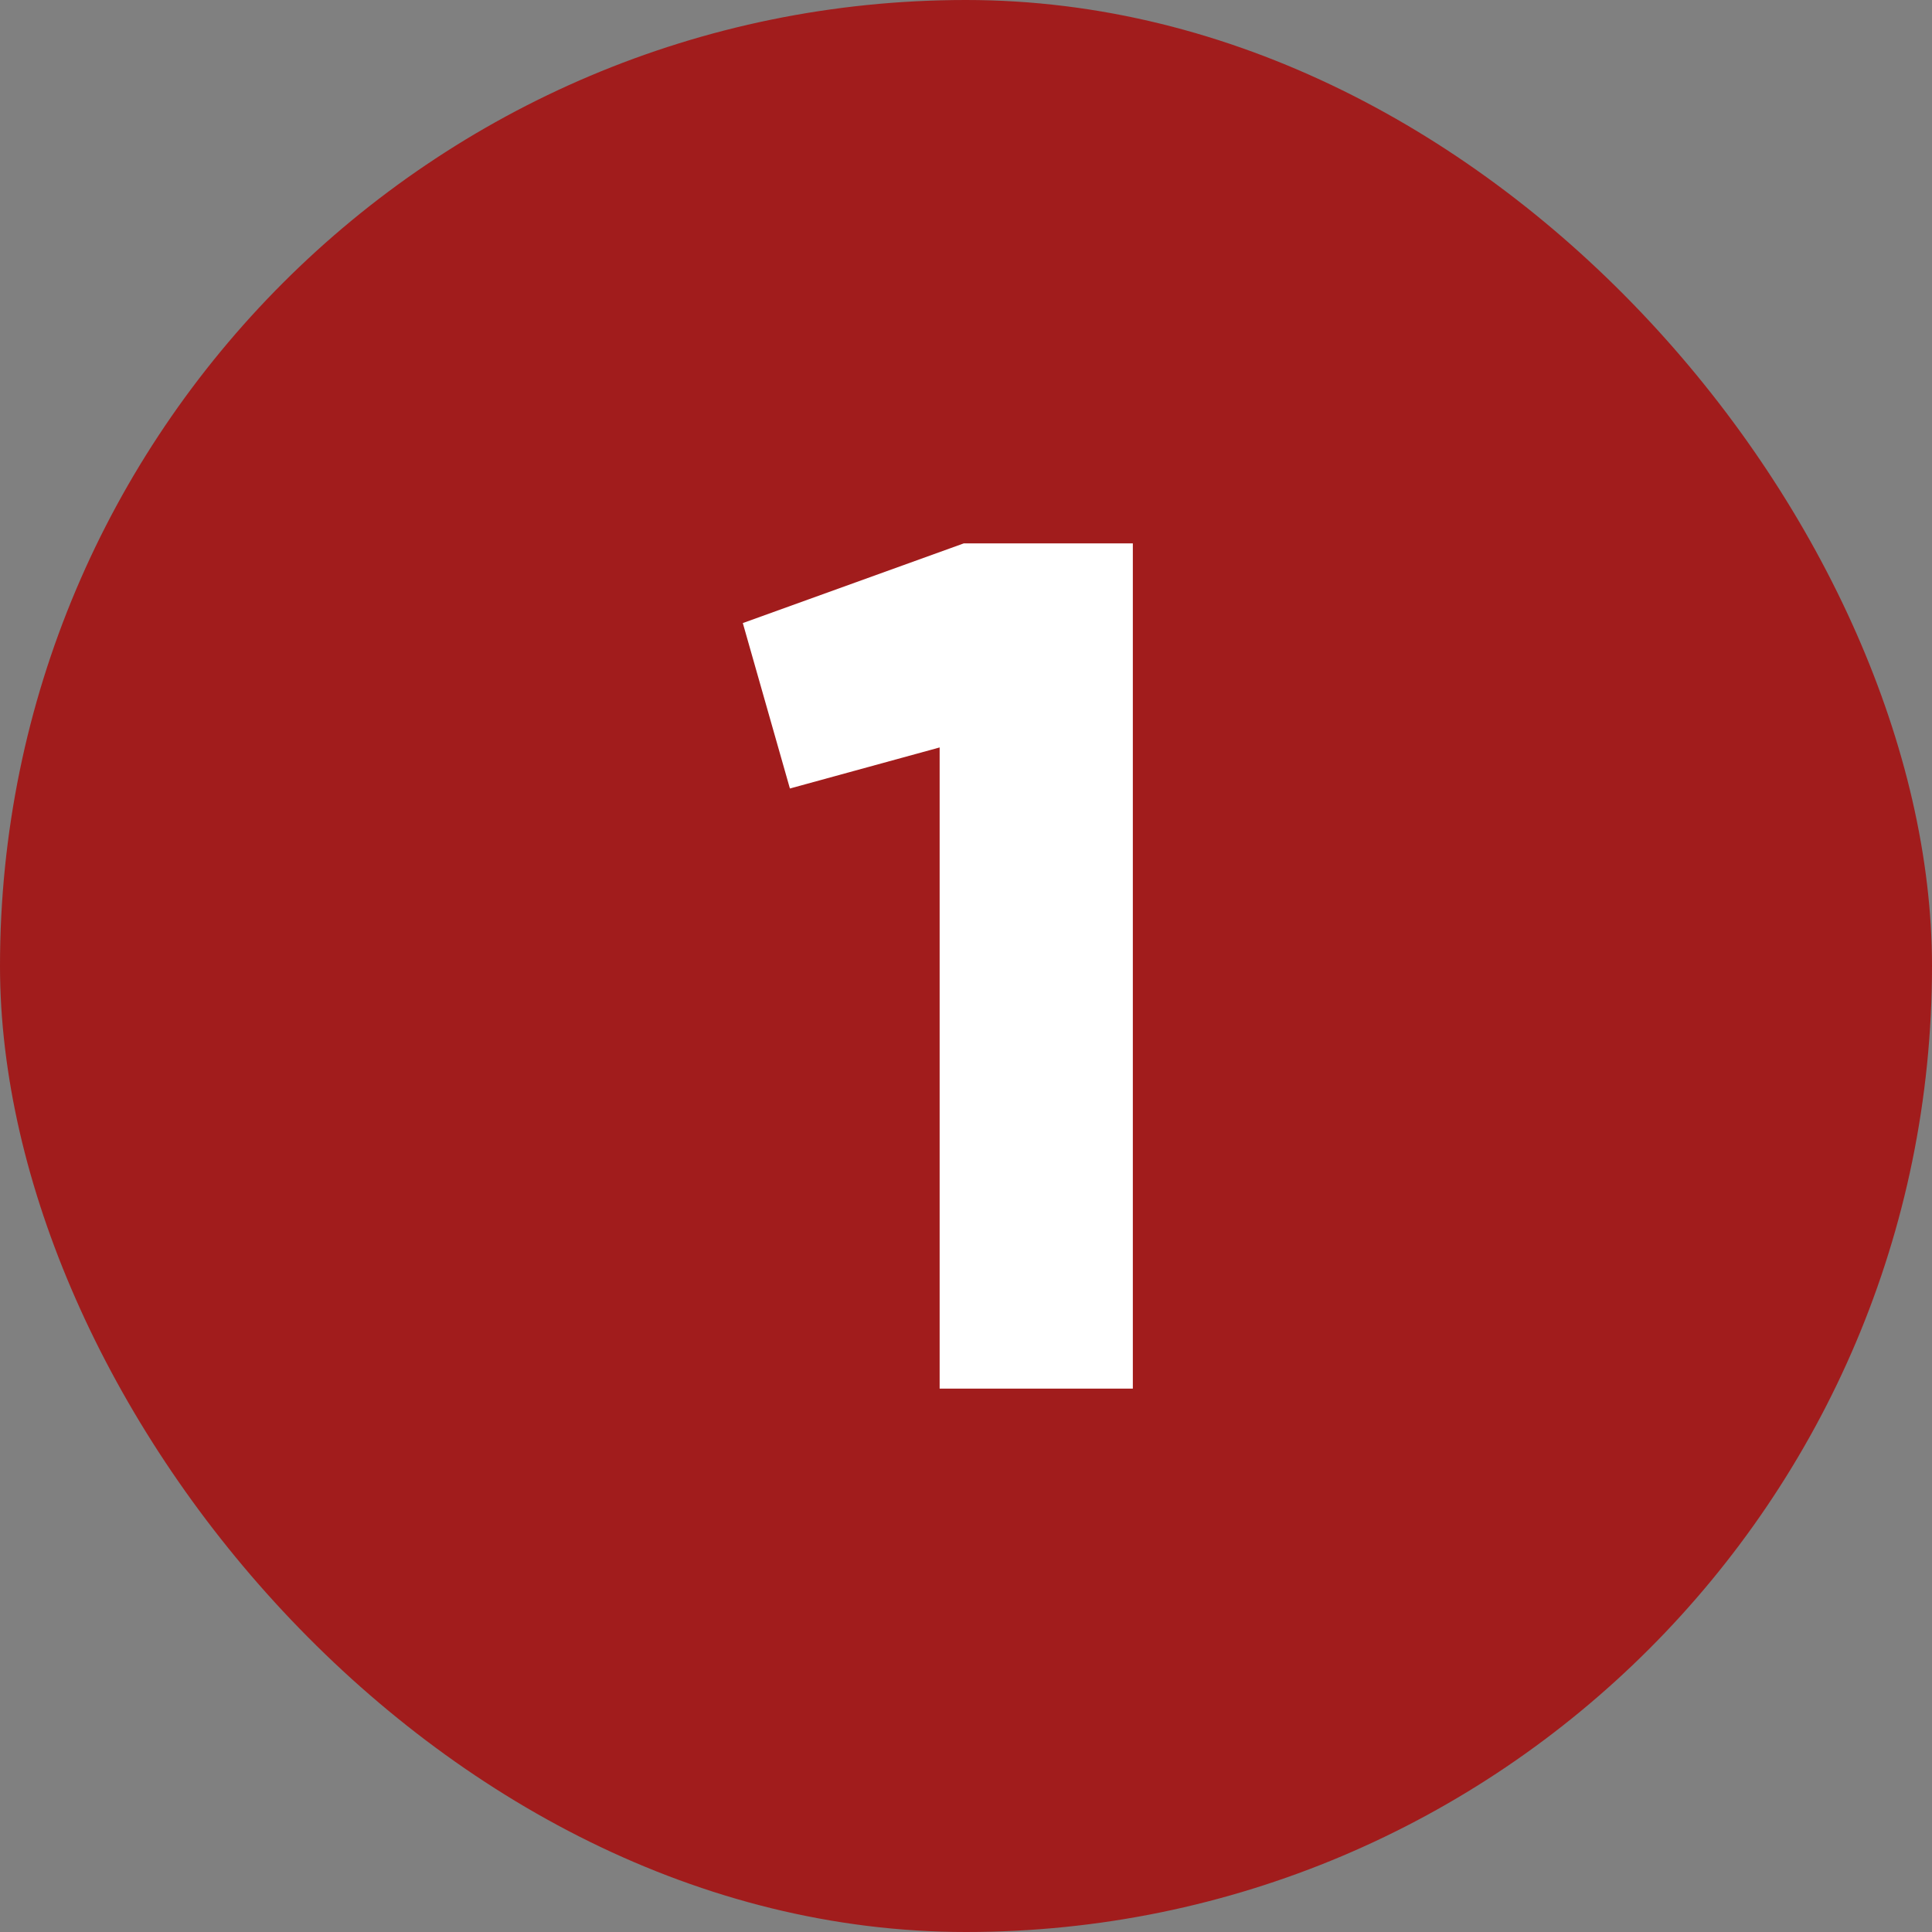
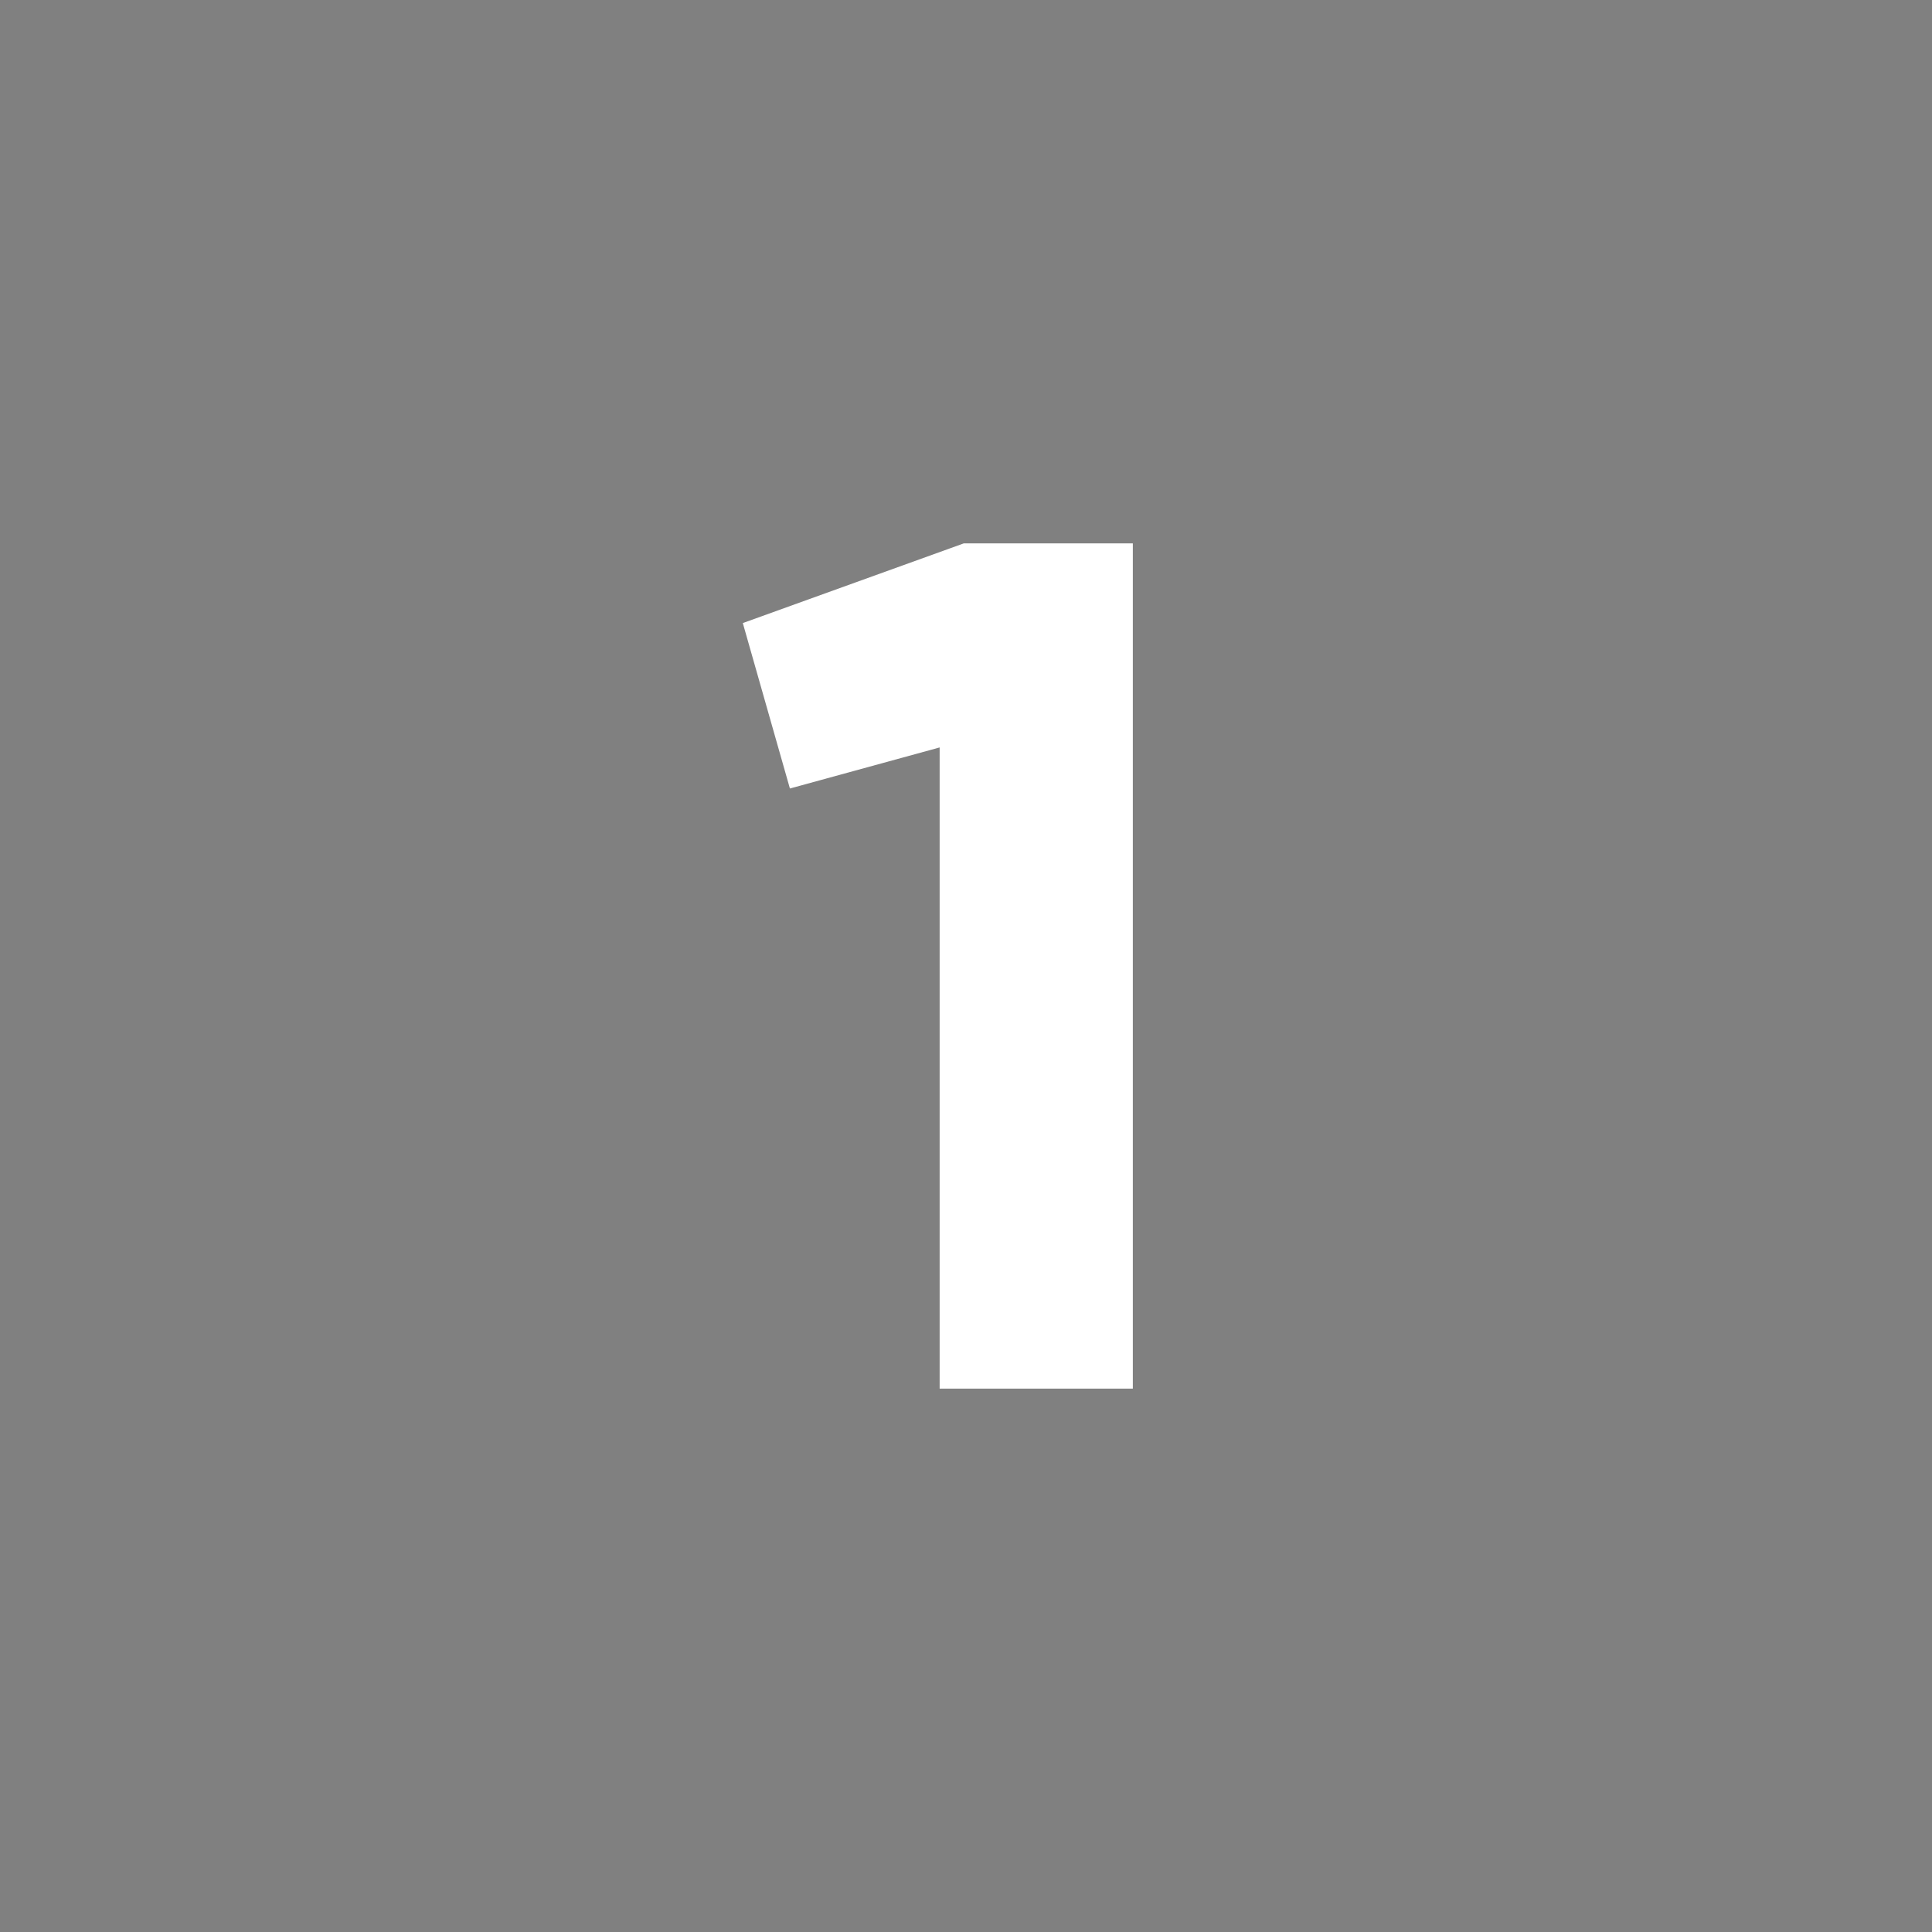
<svg xmlns="http://www.w3.org/2000/svg" class="" xml:space="preserve" style="enable-background:new 0 0 512 512" viewBox="0 0 480 480" y="0" x="0" height="512" width="512" version="1.1">
  <rect x="0" y="0" width="480" height="480" fill="#808080" stroke="none" />
  <g>
    <g data-name="Layer 2">
      <g data-name="02.number_1">
-         <rect class="" data-original="#d50000" opacity="1" rx="240" fill="#a11c1c" height="480" width="480" />
        <path data-original="#ffffff" opacity="1" d="M281.45 135v210h-48V185.7l-37.2 10.2-11.7-41.1 54.9-19.8z" fill="#ffffff" />
      </g>
    </g>
  </g>
</svg>